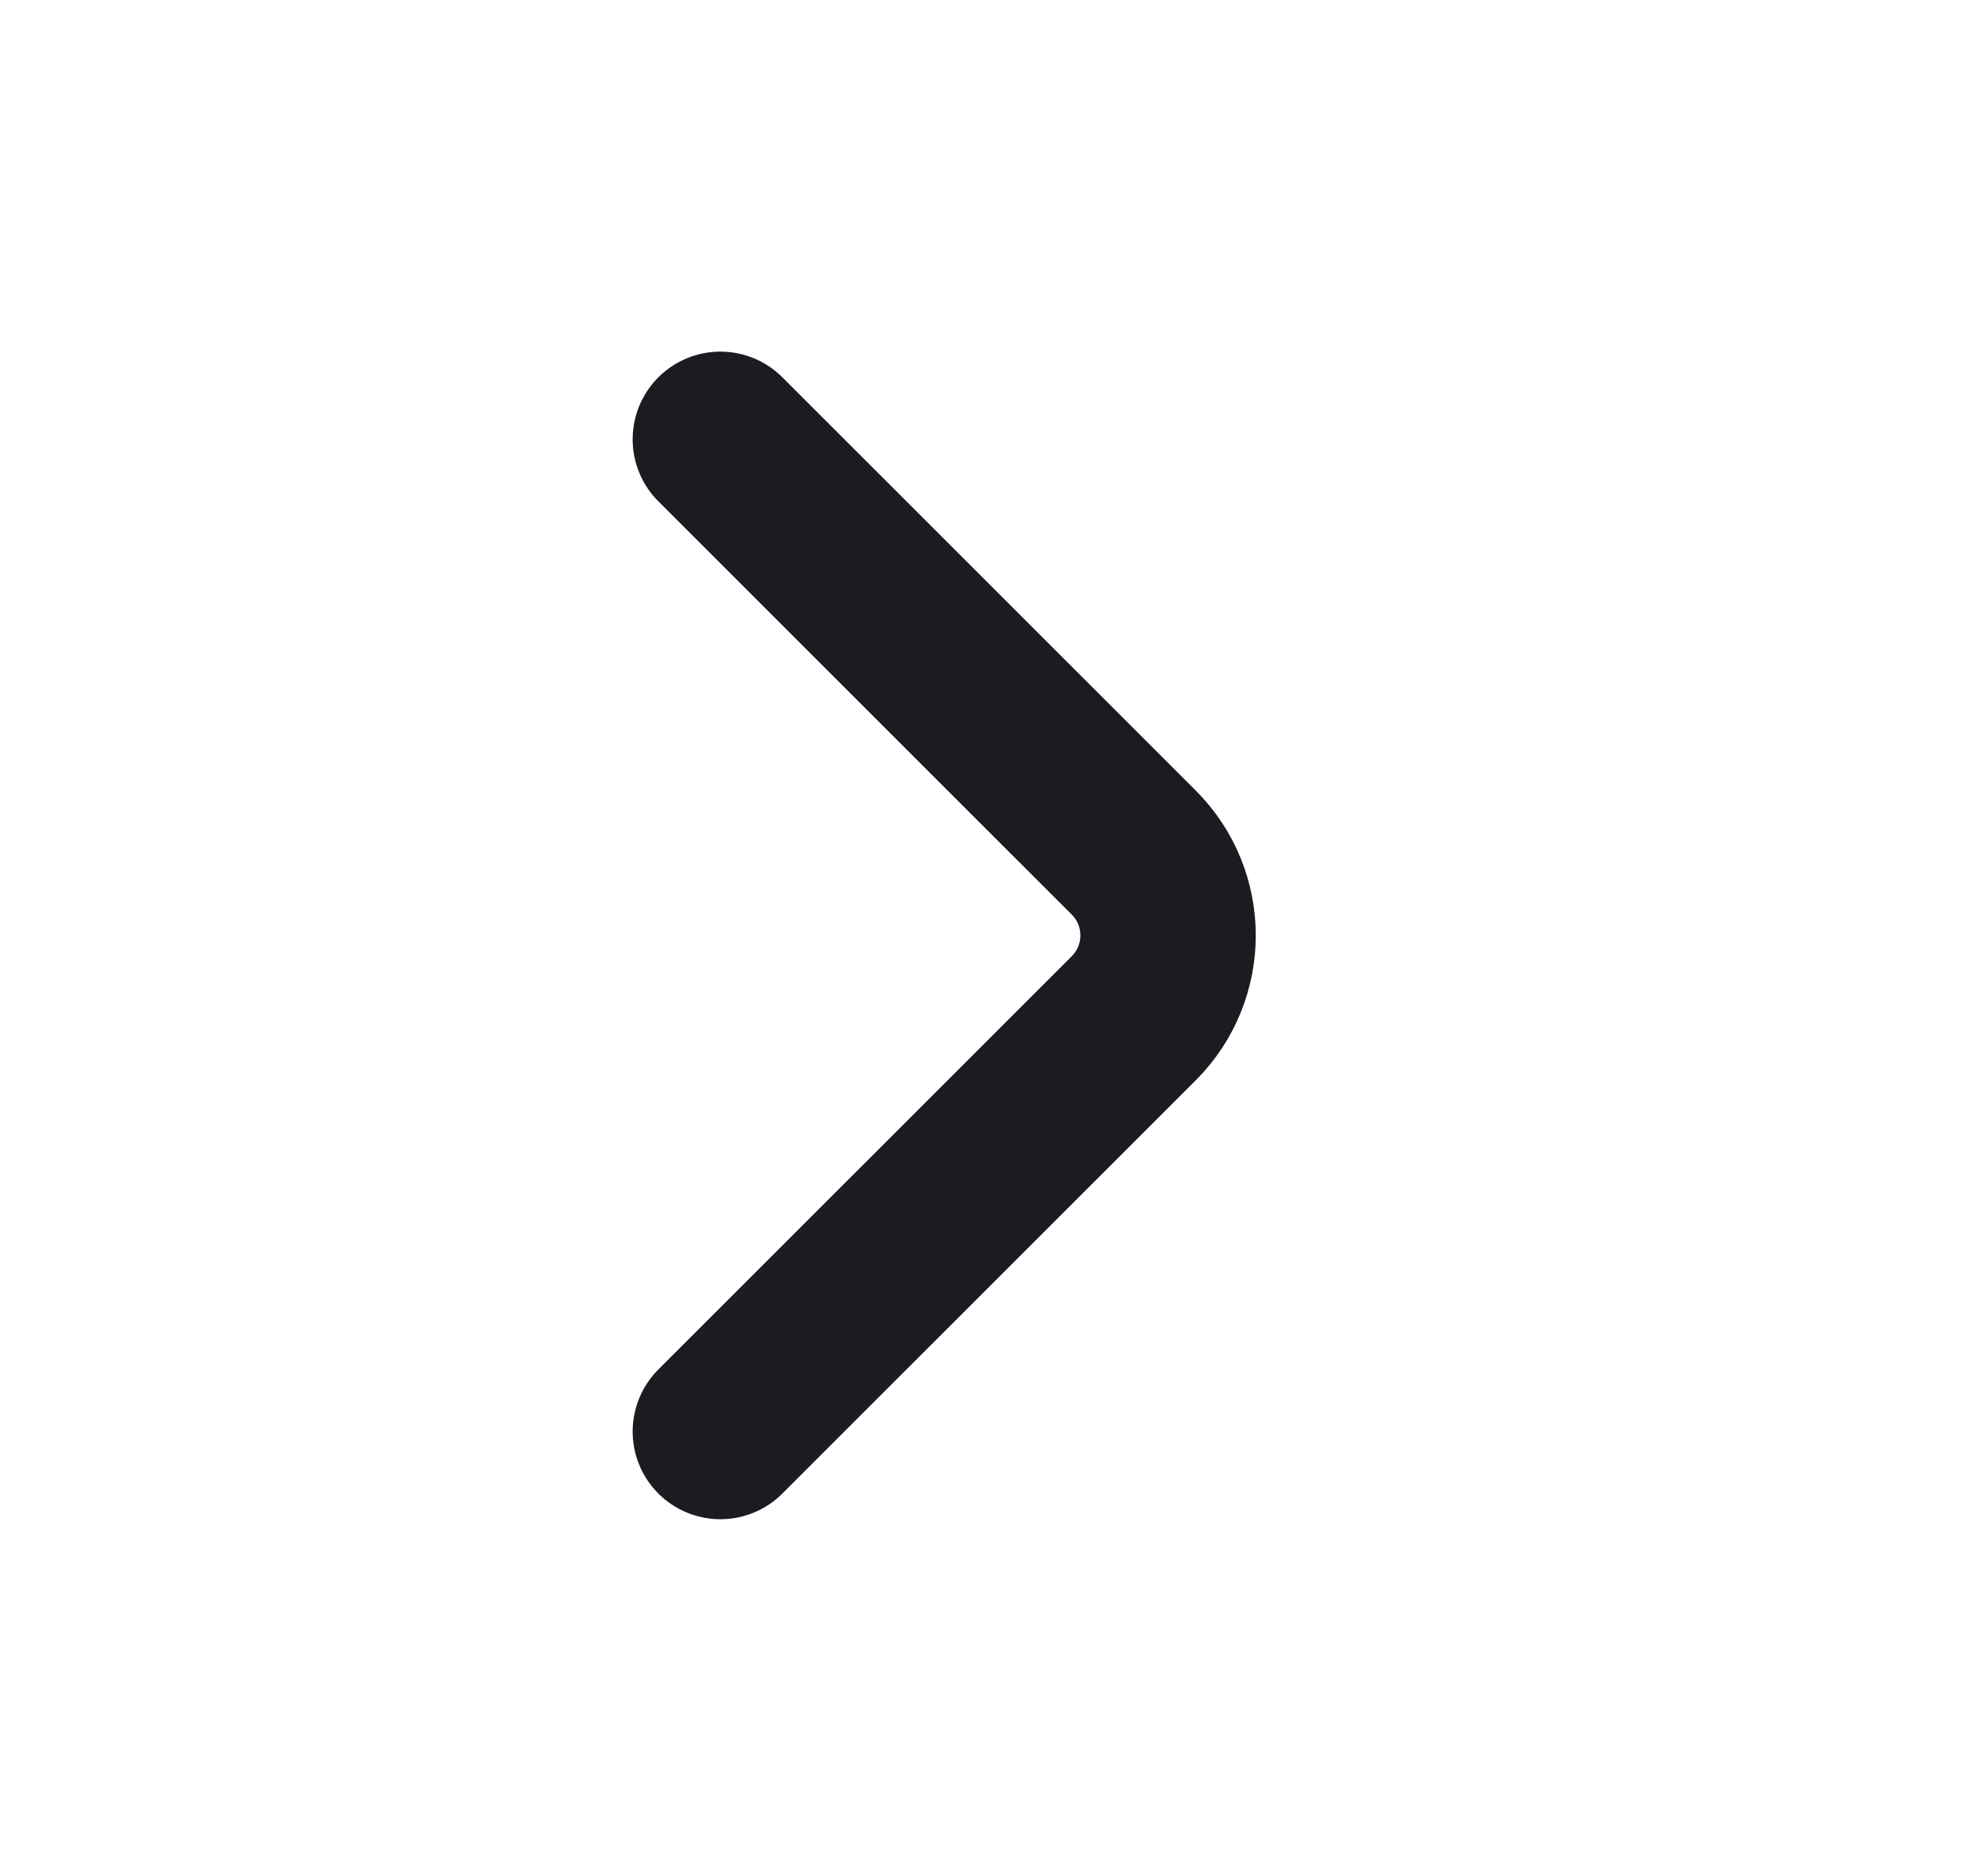
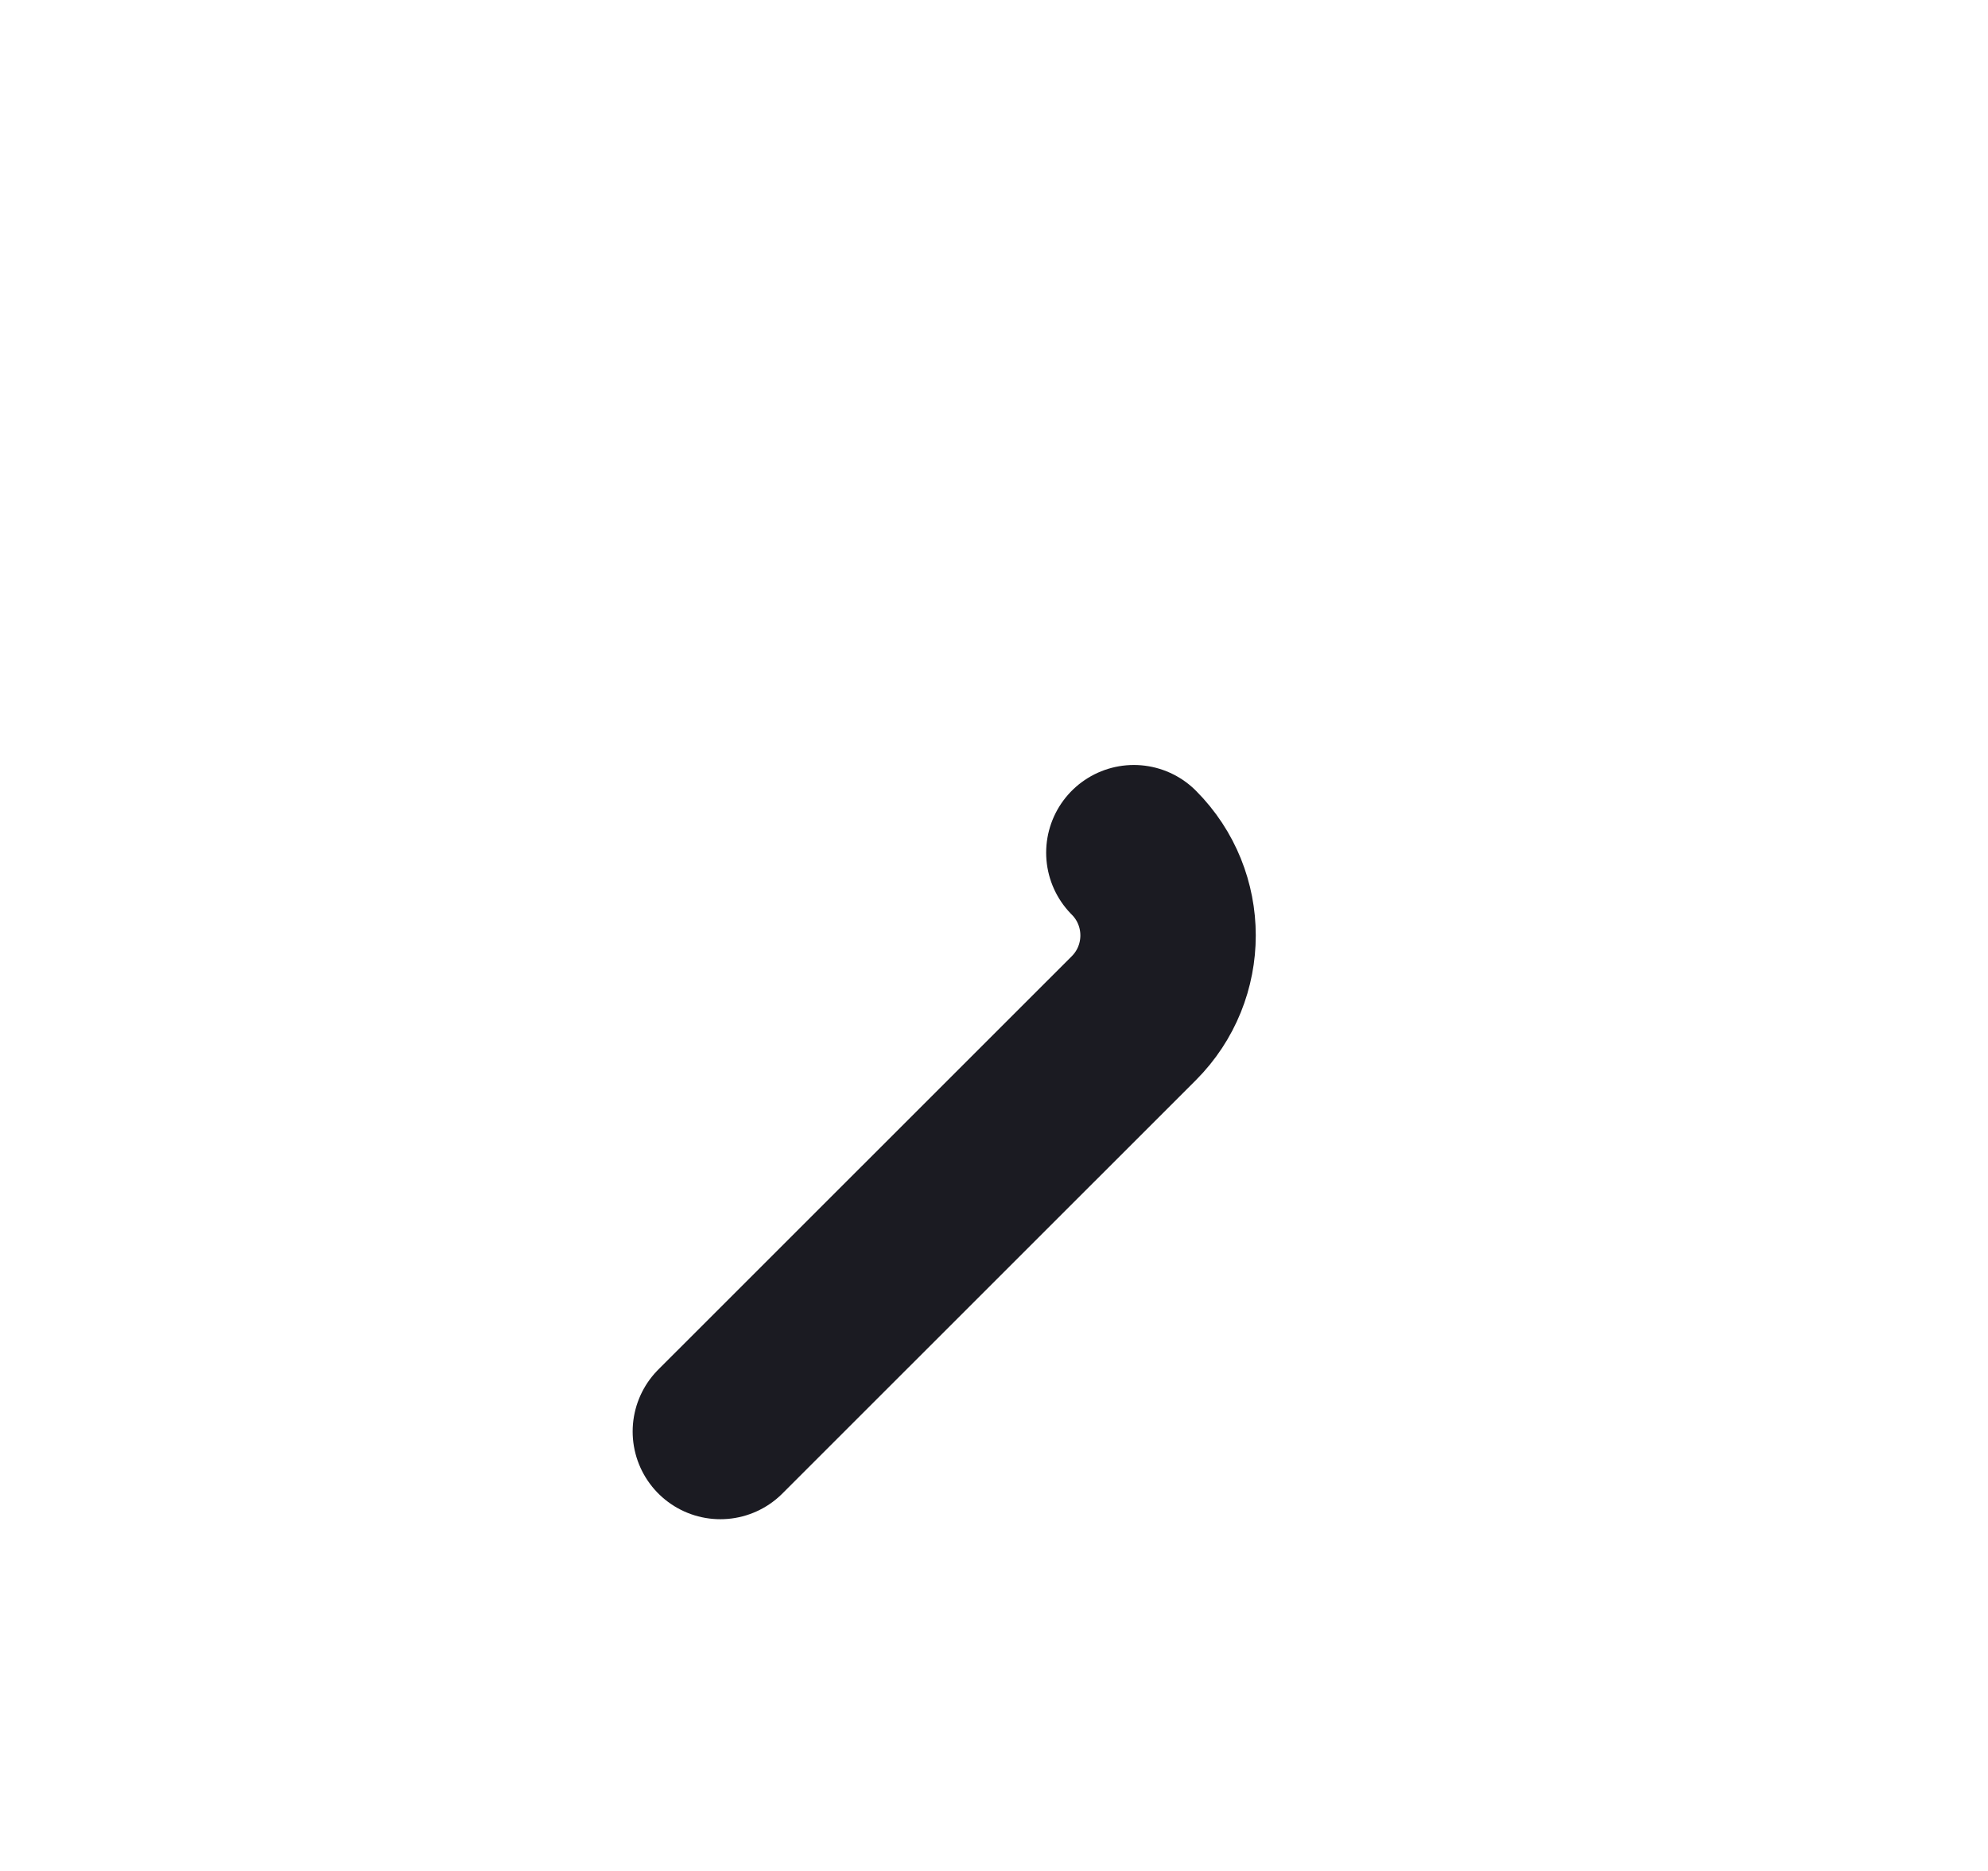
<svg xmlns="http://www.w3.org/2000/svg" width="17" height="16" viewBox="0 0 17 16" fill="none">
-   <path d="M6.16 12.242L9.696 8.707C10.086 8.316 10.086 7.683 9.696 7.292L6.16 3.757" stroke="#1B1B22" stroke-width="1.5" stroke-linecap="round" />
+   <path d="M6.16 12.242L9.696 8.707C10.086 8.316 10.086 7.683 9.696 7.292" stroke="#1B1B22" stroke-width="1.5" stroke-linecap="round" />
</svg>